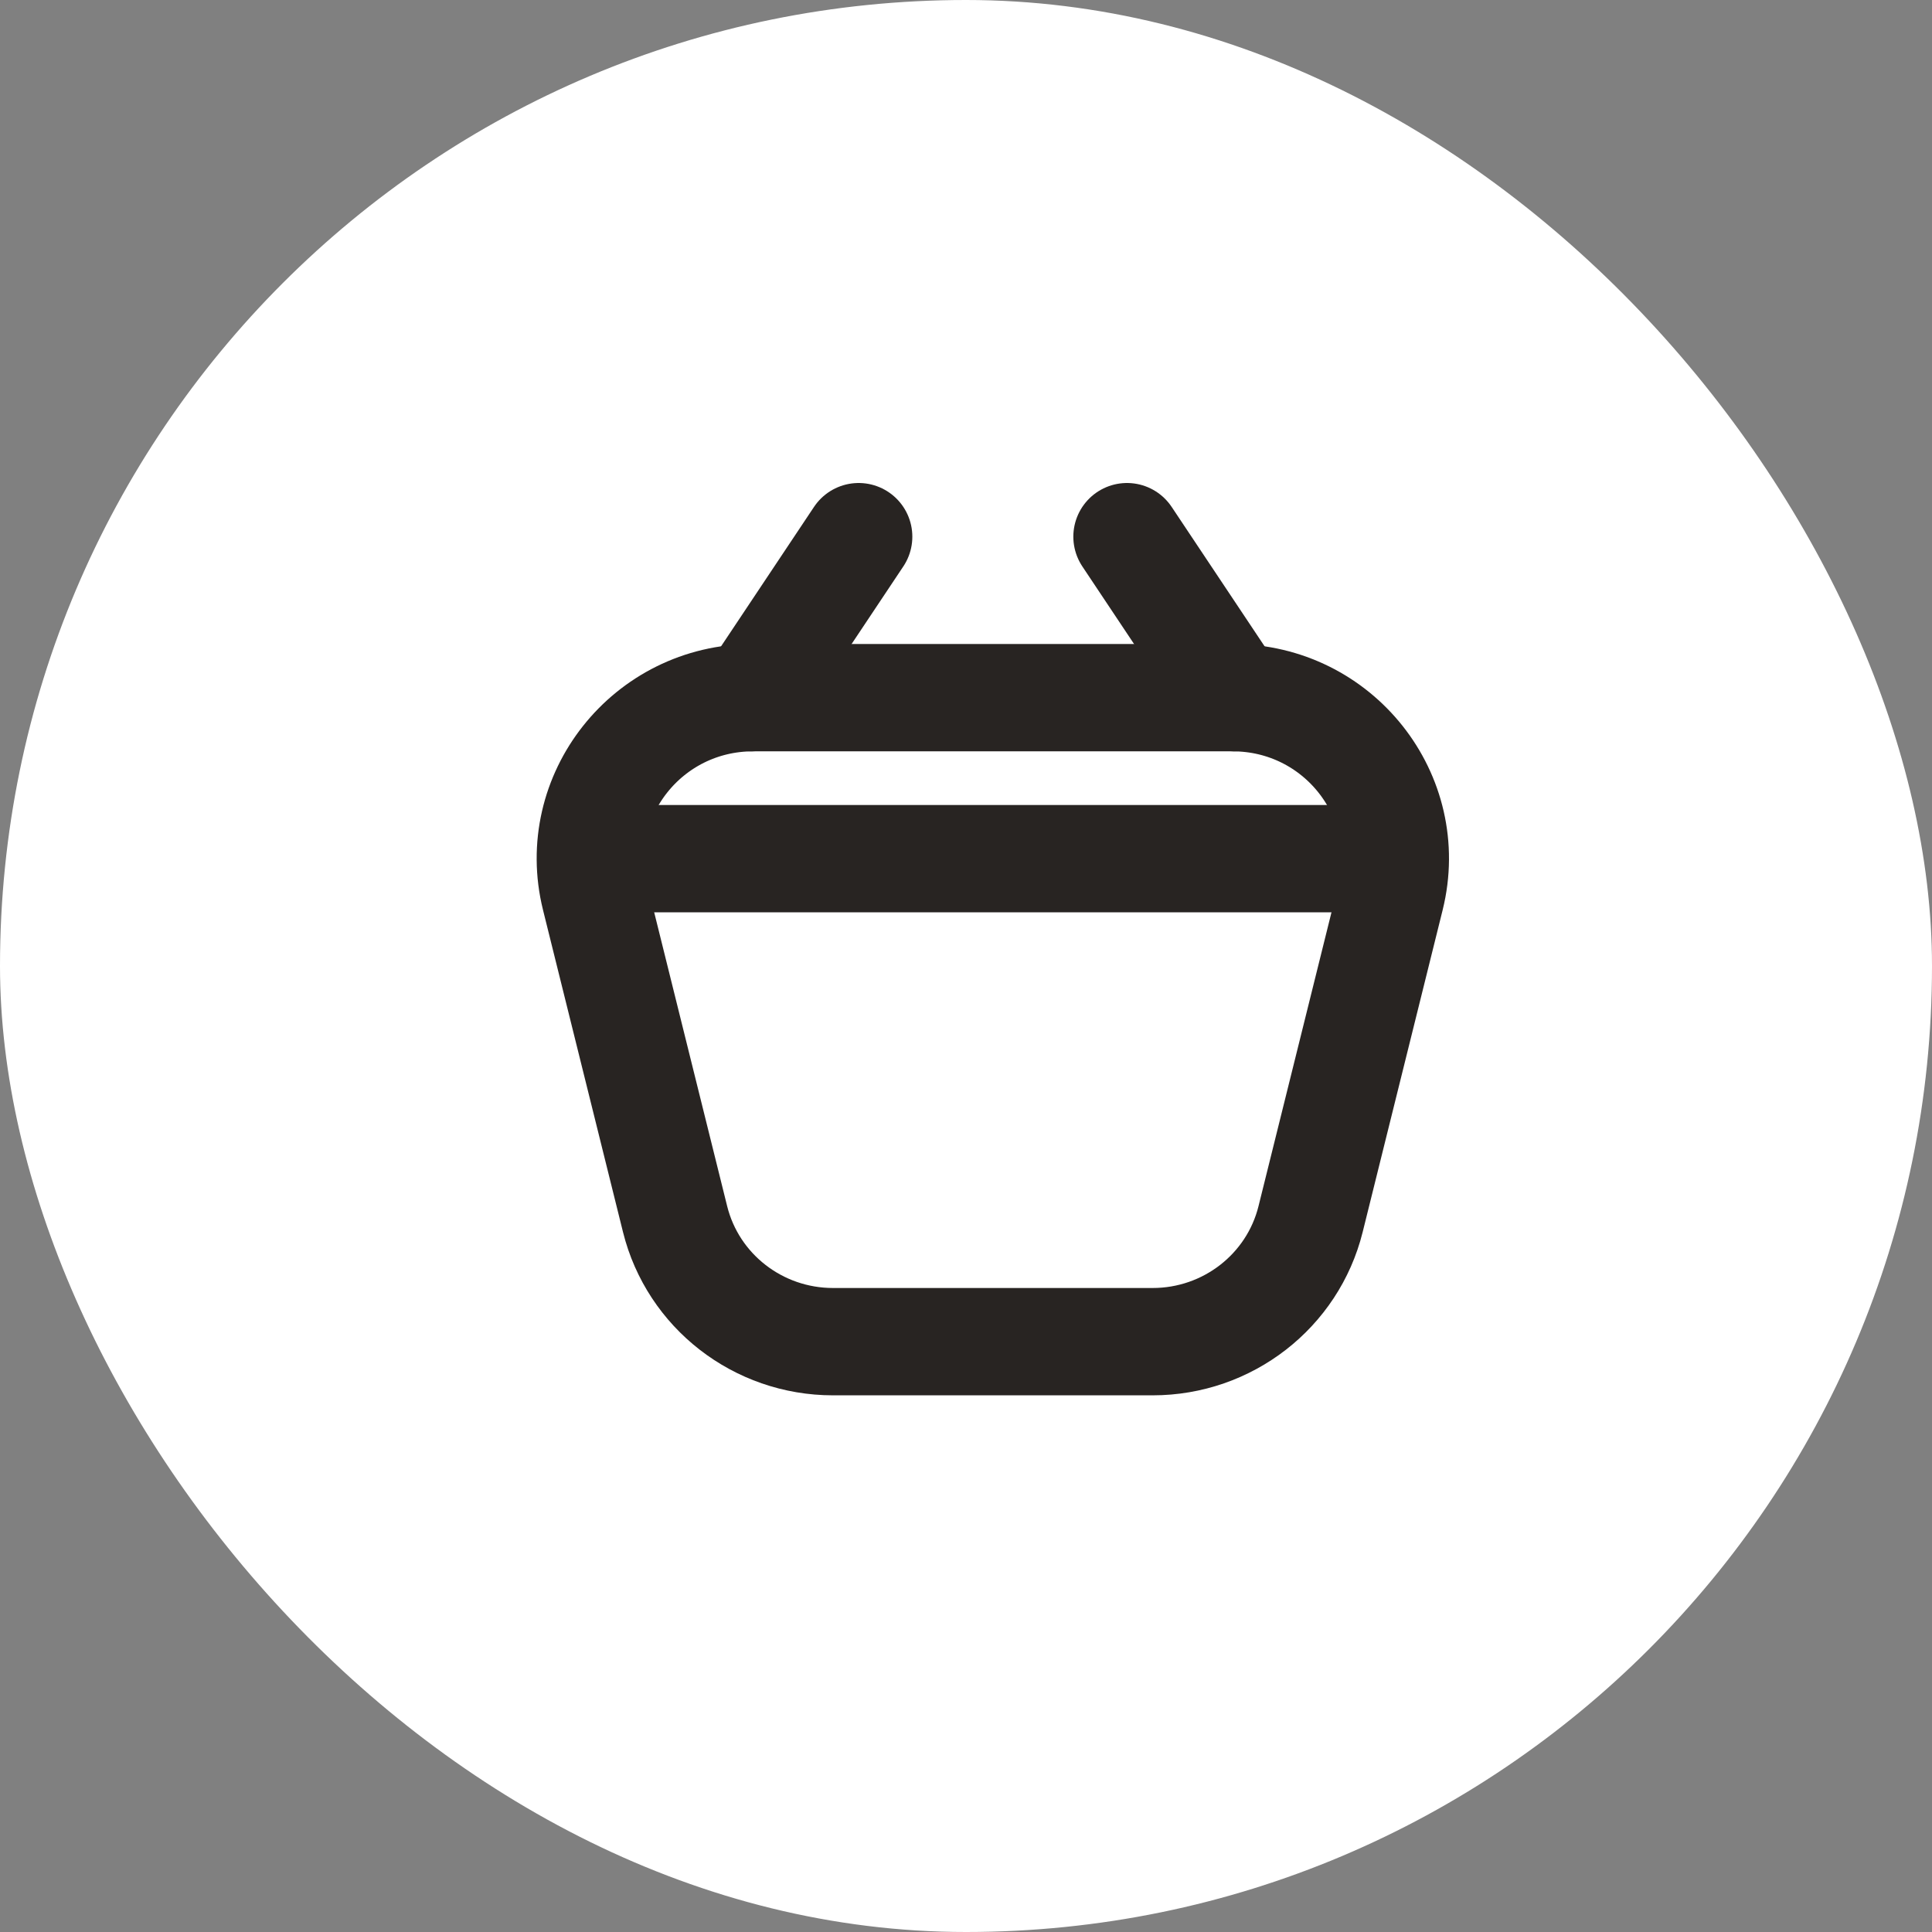
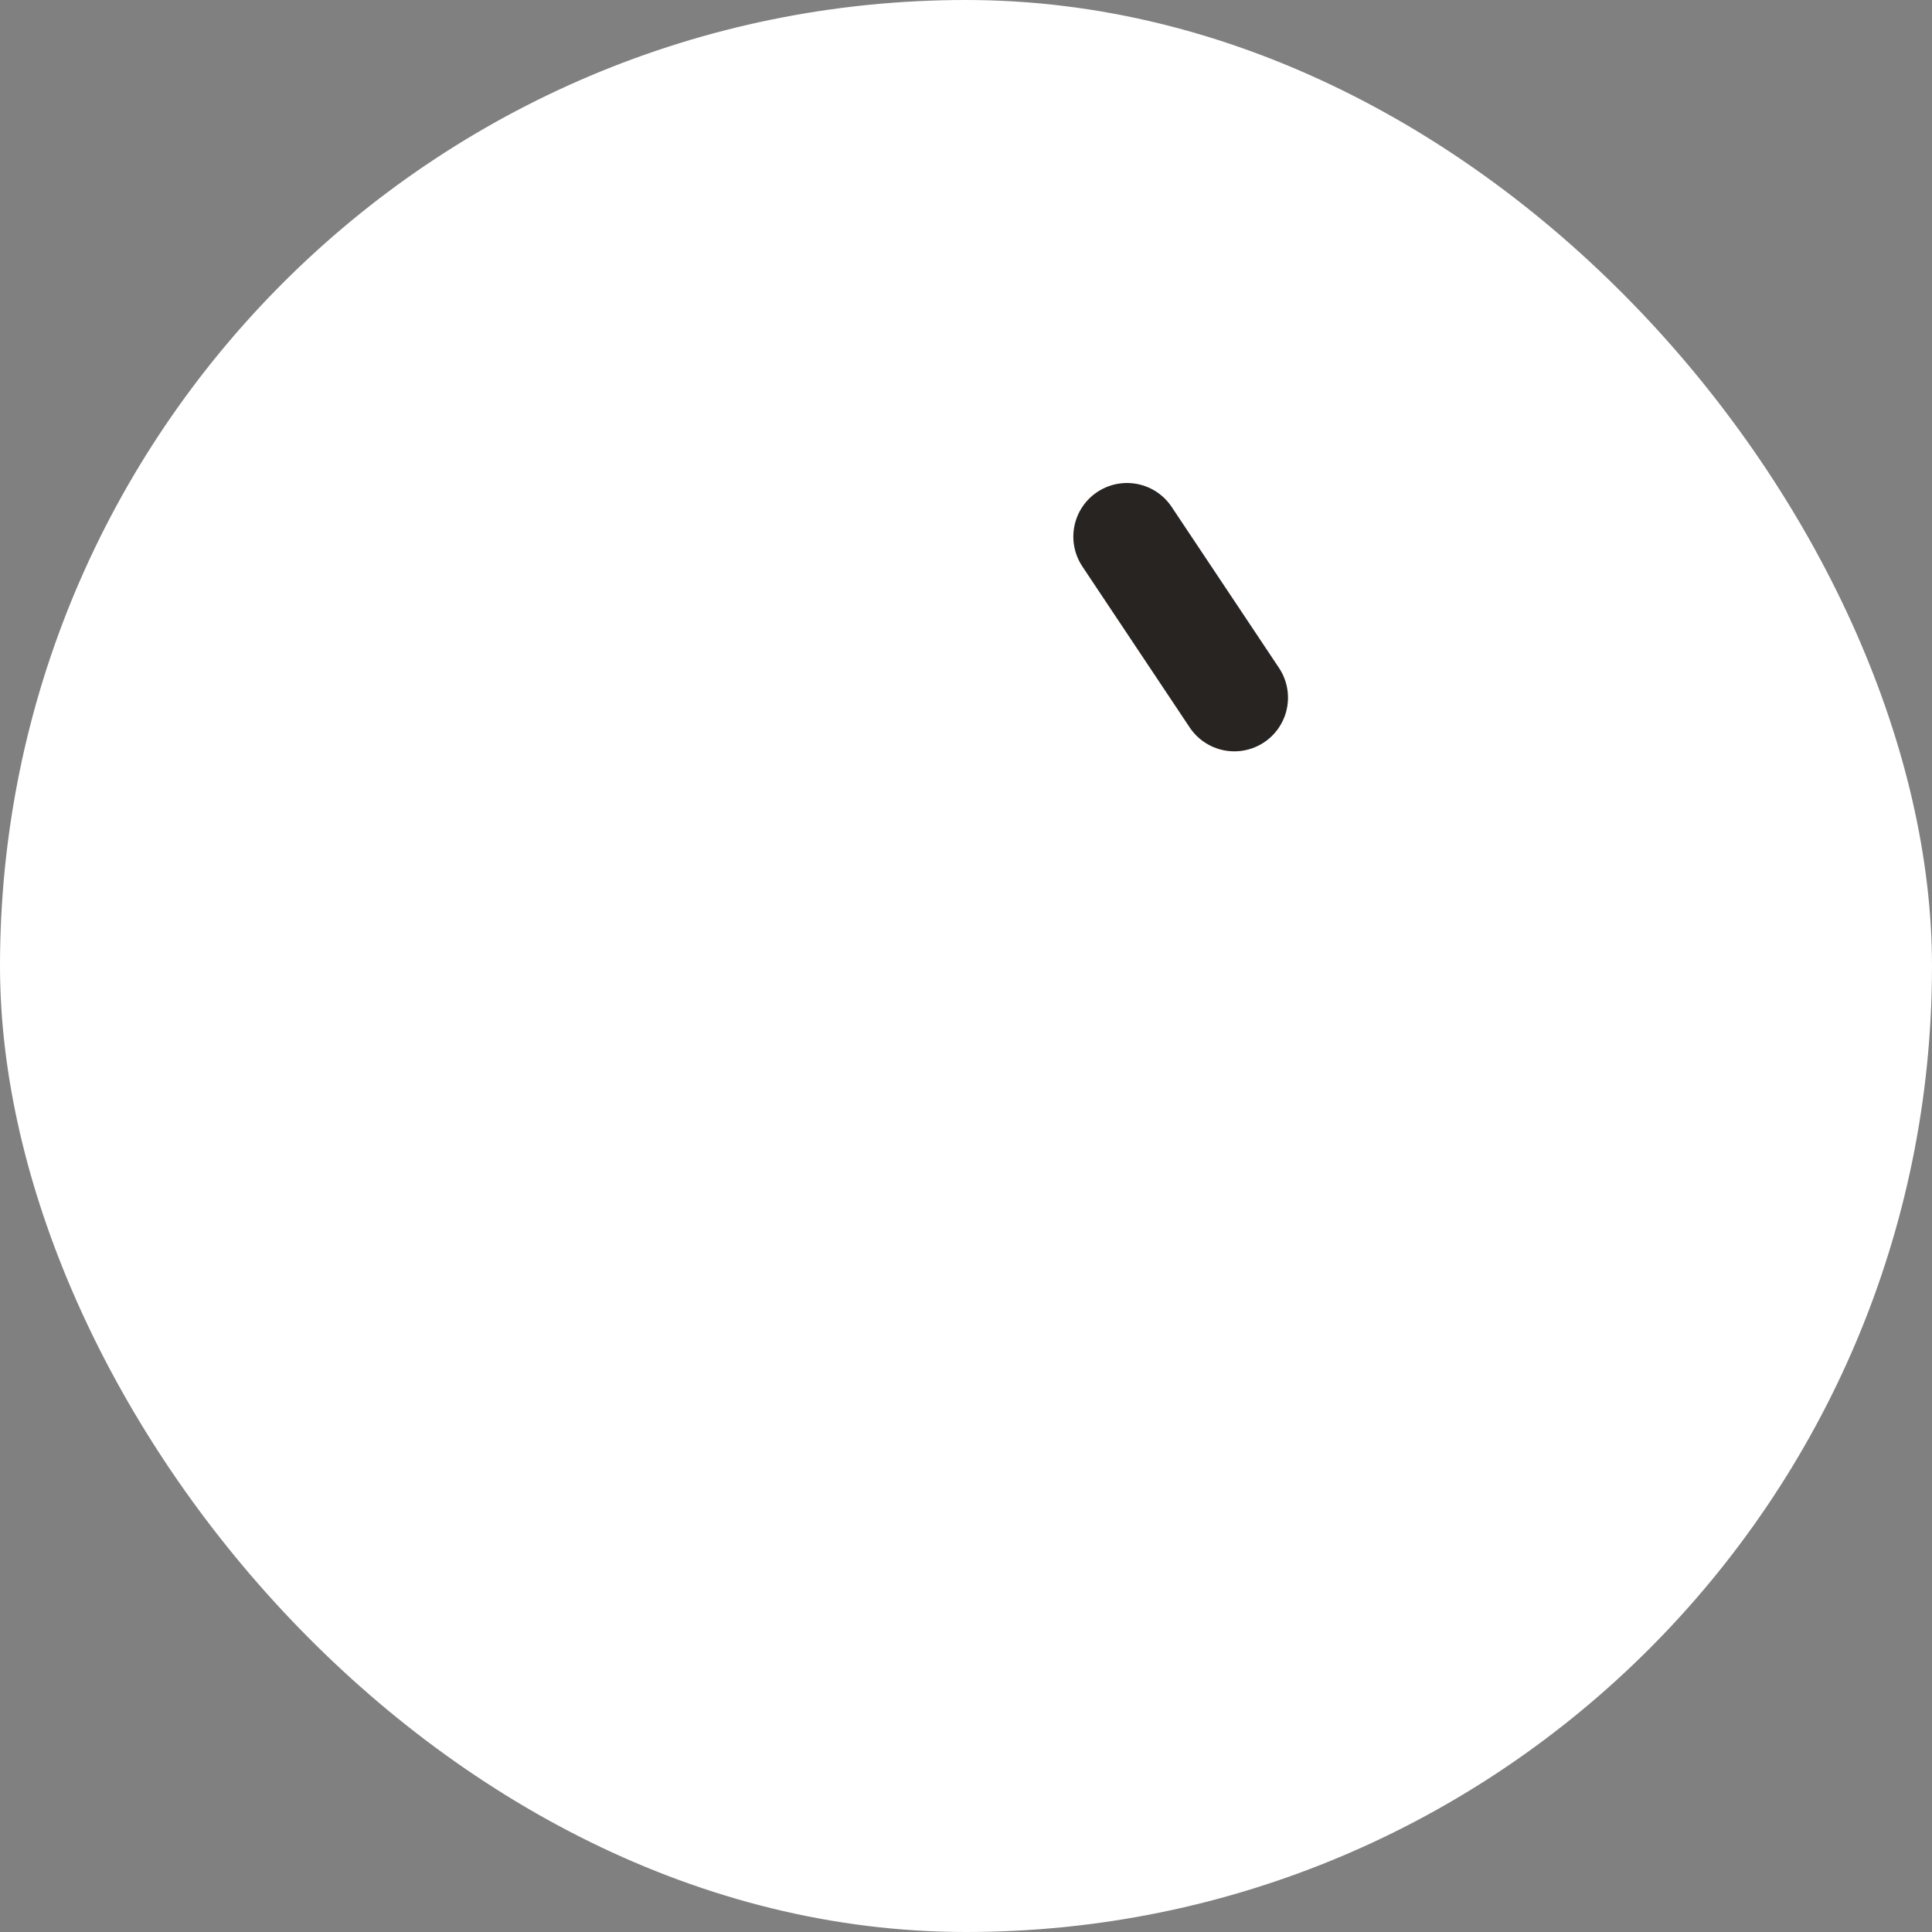
<svg xmlns="http://www.w3.org/2000/svg" width="36" height="36" viewBox="0 0 36 36" fill="none">
  <rect x="0" y="0" width="36" height="36" fill="#808080" stroke="none" />
  <rect width="36" height="36" rx="18" fill="white" />
-   <path d="M15.522 25H21.478C22.873 25 24.088 24.057 24.421 22.716L25.911 16.716C26.38 14.826 24.935 13 22.968 13H14.032C12.065 13 10.62 14.826 11.089 16.716L12.579 22.716C12.912 24.057 14.127 25 15.522 25Z" stroke="#282422" stroke-width="2" stroke-linecap="round" stroke-linejoin="round" />
-   <path d="M12 16H25" stroke="#282422" stroke-width="2" stroke-linecap="round" />
-   <path d="M16 10L14 13" stroke="#282422" stroke-width="2" stroke-linecap="round" stroke-linejoin="round" />
  <path d="M21 10L23 13" stroke="#282422" stroke-width="2" stroke-linecap="round" stroke-linejoin="round" />
</svg>